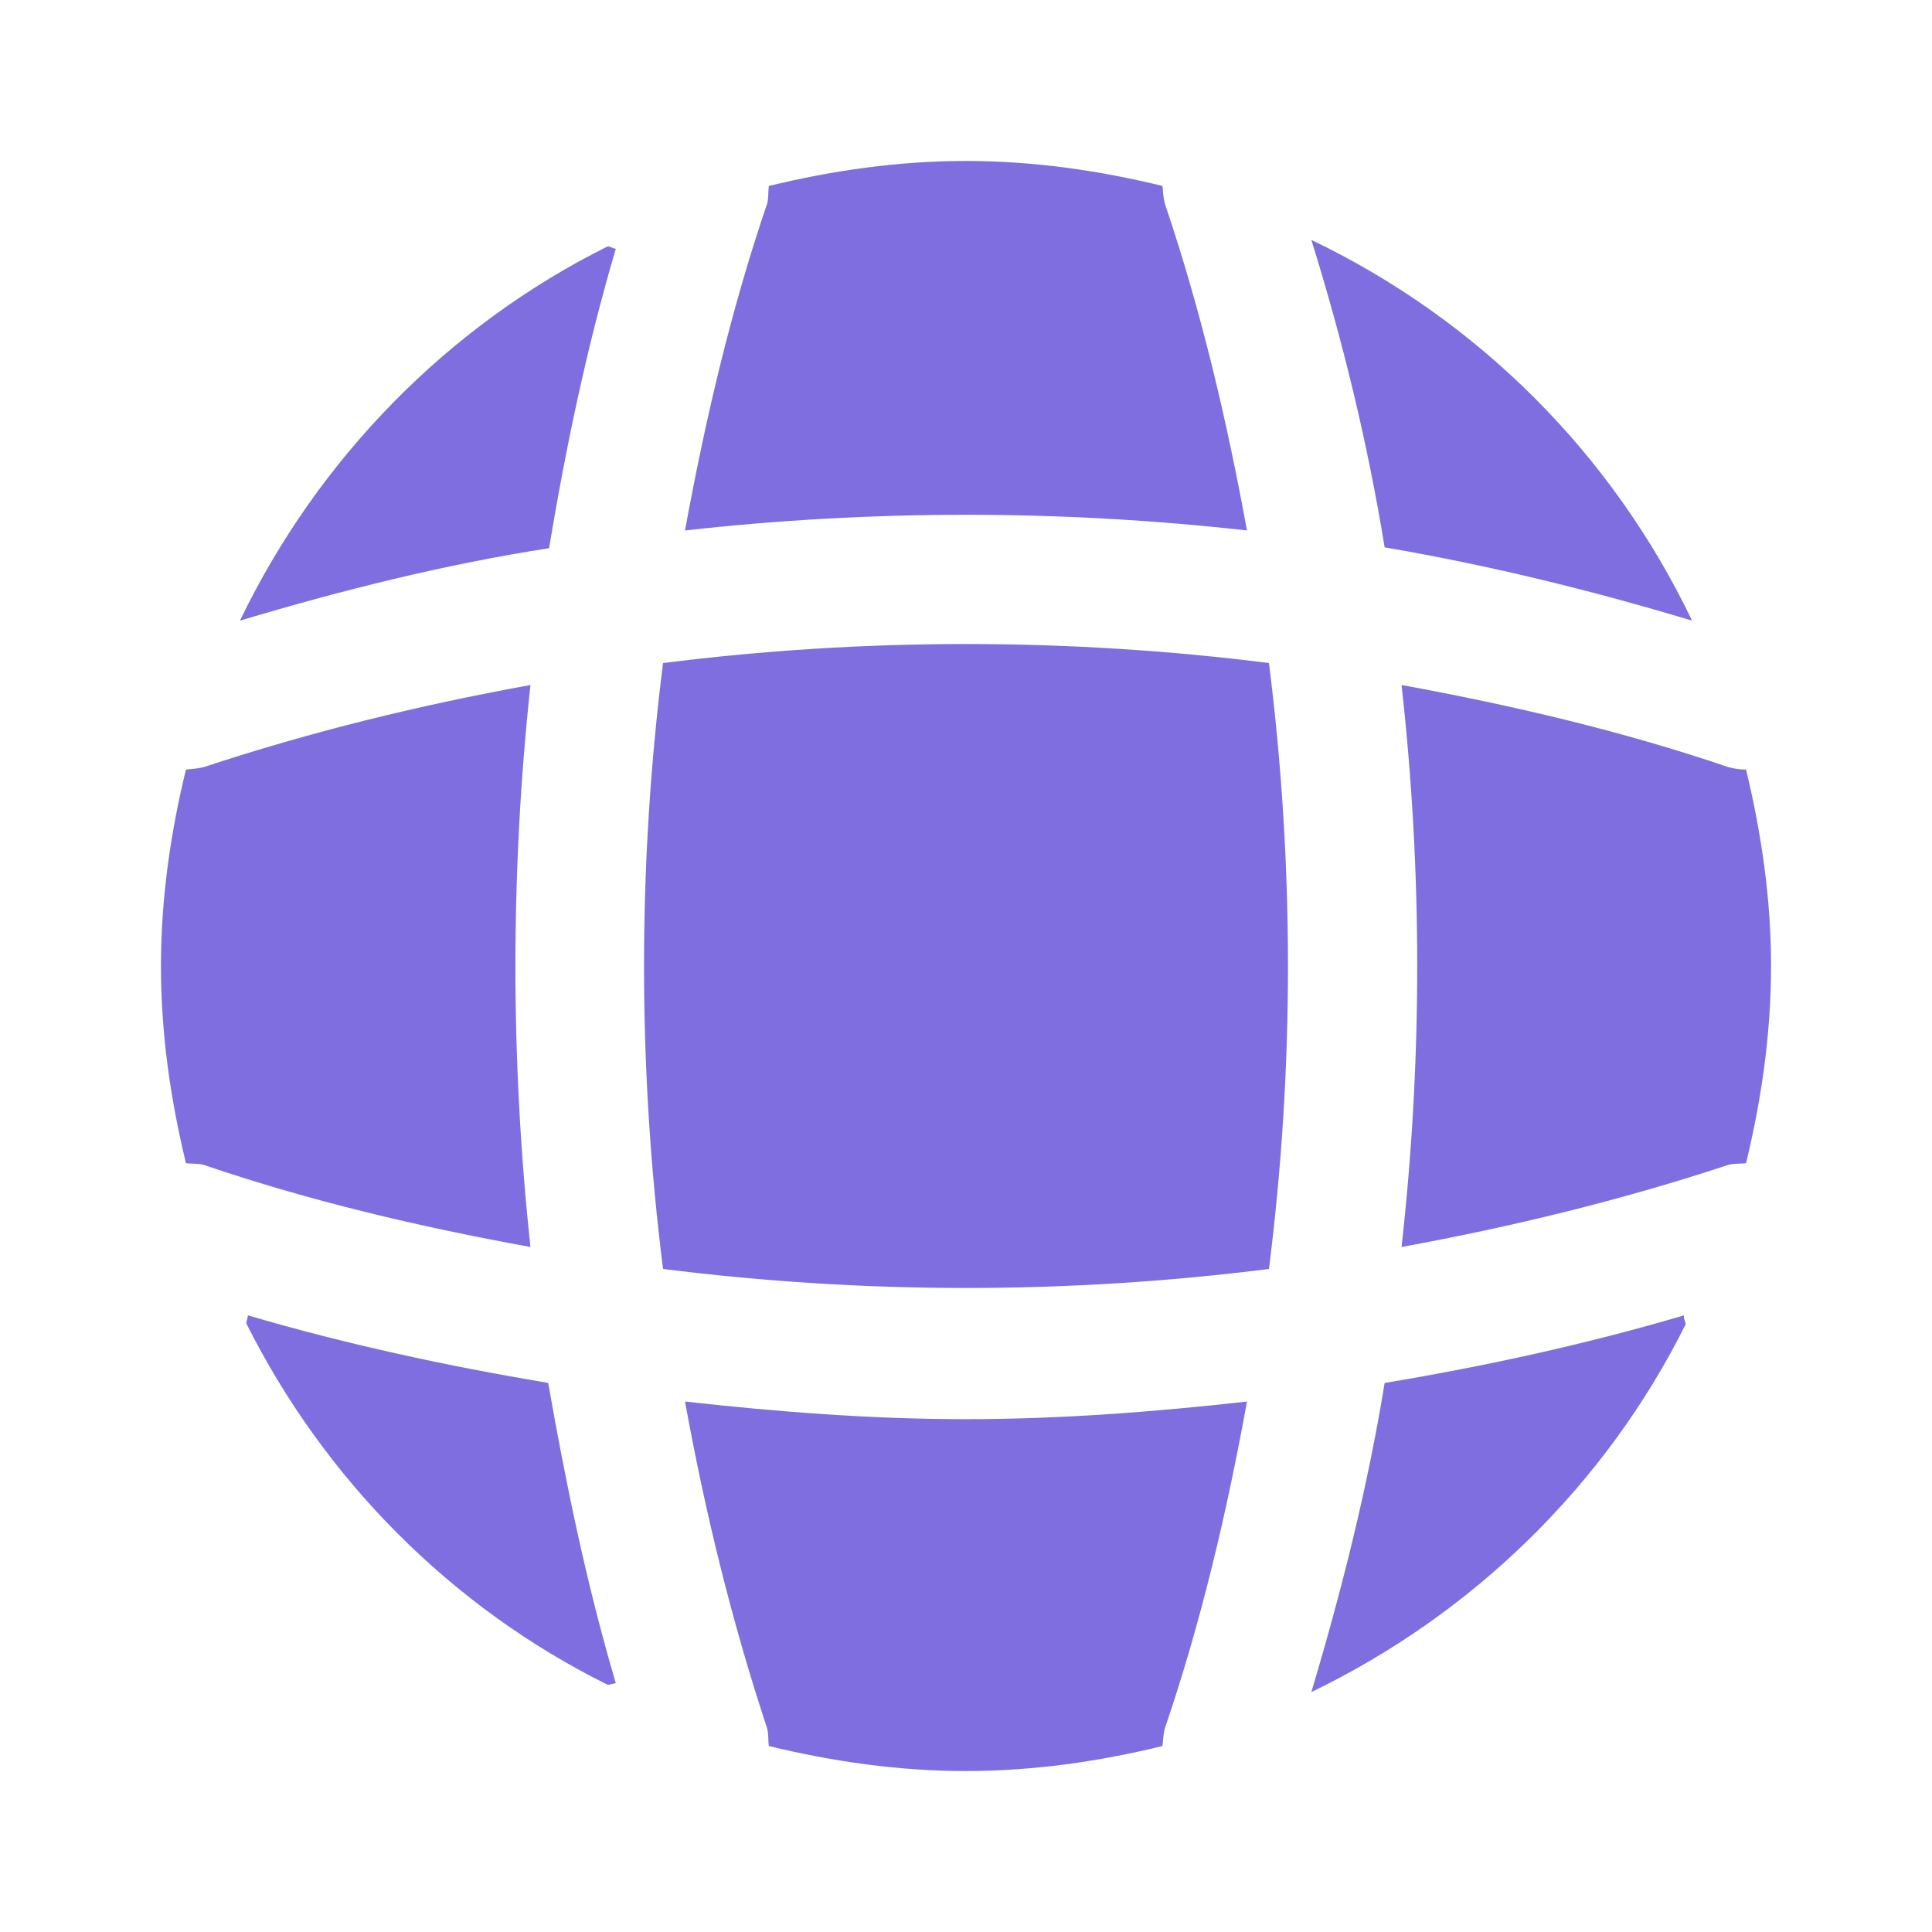
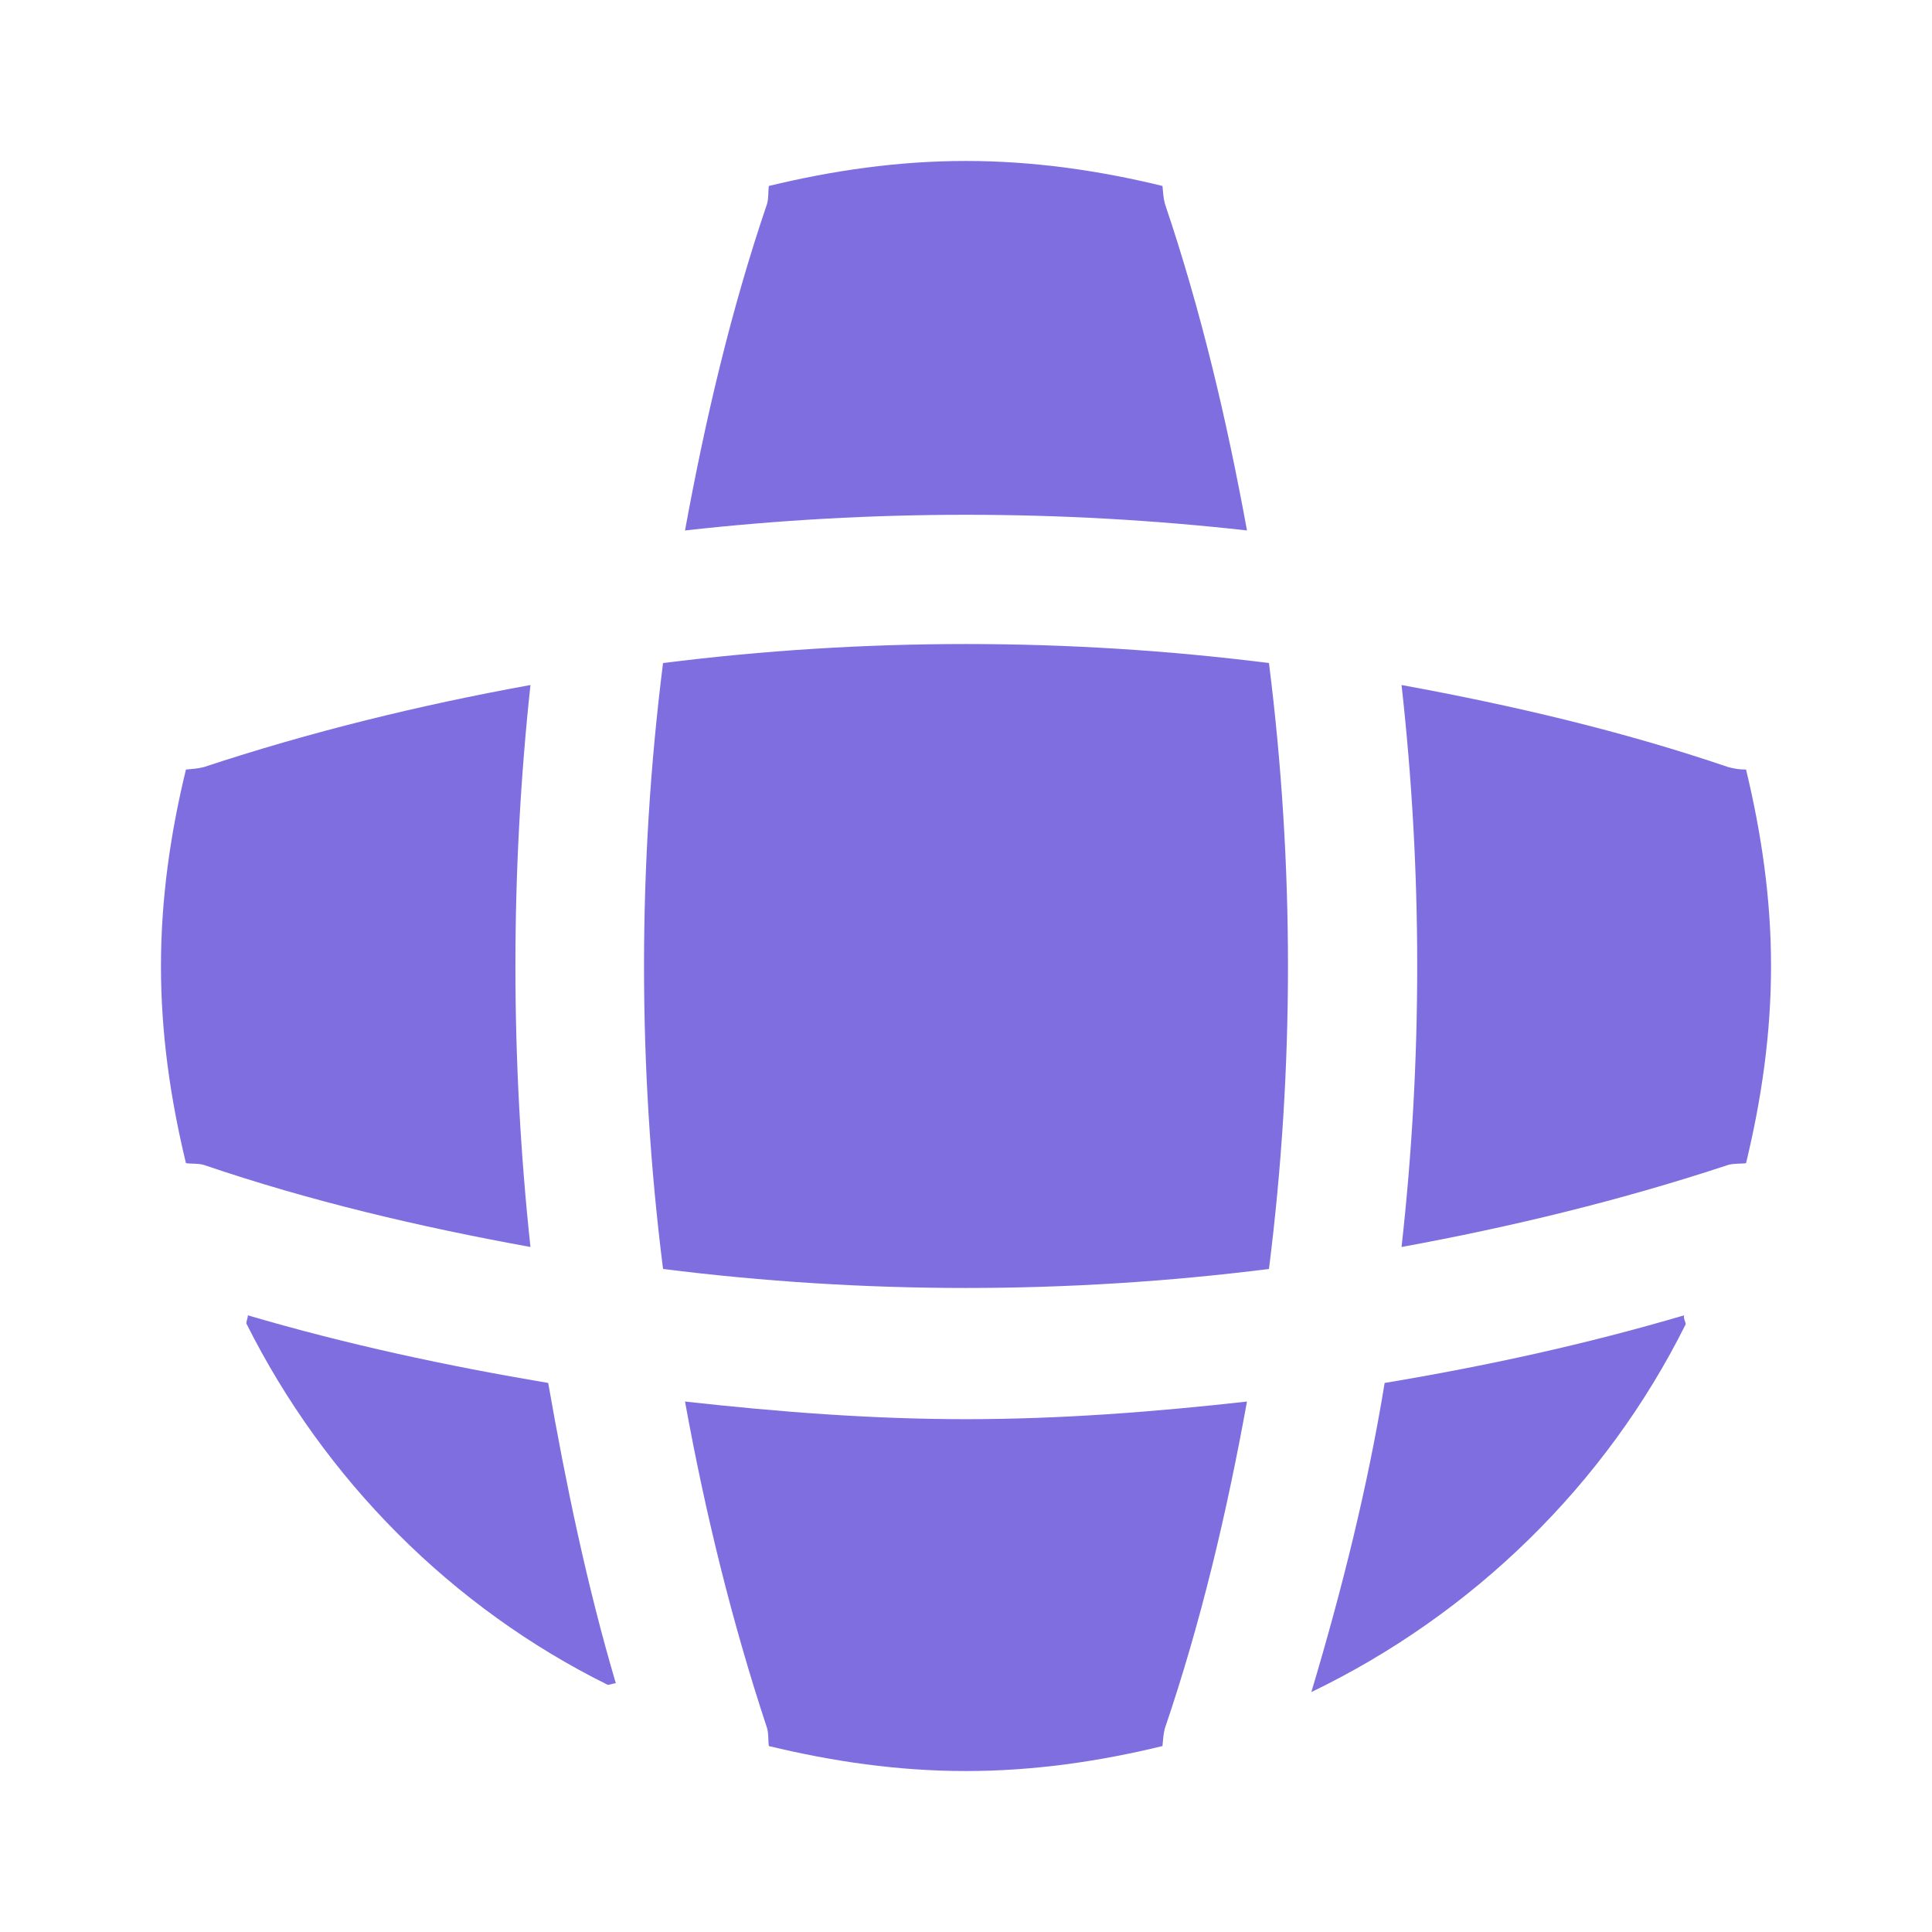
<svg xmlns="http://www.w3.org/2000/svg" width="16" height="16" viewBox="0 0 16 16" fill="none">
  <path d="M5.1 13.94C5.08 13.94 5.053 13.953 5.033 13.953C3.74 13.313 2.687 12.253 2.04 10.96C2.04 10.94 2.053 10.913 2.053 10.893C2.867 11.133 3.707 11.313 4.54 11.453C4.687 12.293 4.86 13.127 5.1 13.94Z" fill="#7E6EE0" />
  <path d="M13.96 10.967C13.3 12.293 12.2 13.367 10.86 14.013C11.113 13.167 11.327 12.313 11.467 11.453C12.307 11.313 13.133 11.133 13.947 10.893C13.94 10.92 13.96 10.947 13.96 10.967Z" fill="#7E6EE0" />
-   <path d="M14.013 5.14C13.173 4.887 12.327 4.68 11.467 4.533C11.327 3.673 11.12 2.82 10.86 1.987C12.24 2.647 13.353 3.76 14.013 5.14Z" fill="#7E6EE0" />
-   <path d="M5.1 2.06C4.86 2.873 4.687 3.7 4.547 4.54C3.687 4.673 2.833 4.887 1.987 5.14C2.633 3.8 3.707 2.7 5.033 2.04C5.053 2.04 5.08 2.06 5.1 2.06Z" fill="#7E6EE0" />
  <path d="M10.327 4.393C8.78 4.22 7.22 4.22 5.673 4.393C5.84 3.48 6.053 2.567 6.353 1.687C6.367 1.633 6.36 1.593 6.367 1.54C6.893 1.413 7.433 1.333 8 1.333C8.56 1.333 9.107 1.413 9.627 1.54C9.633 1.593 9.633 1.633 9.647 1.687C9.947 2.573 10.16 3.48 10.327 4.393Z" fill="#7E6EE0" />
  <path d="M4.393 10.327C3.473 10.16 2.567 9.947 1.687 9.647C1.633 9.633 1.593 9.64 1.54 9.633C1.413 9.107 1.333 8.567 1.333 8C1.333 7.44 1.413 6.893 1.54 6.373C1.593 6.367 1.633 6.367 1.687 6.353C2.573 6.06 3.473 5.84 4.393 5.673C4.227 7.22 4.227 8.78 4.393 10.327Z" fill="#7E6EE0" />
  <path d="M14.667 8C14.667 8.567 14.587 9.107 14.46 9.633C14.407 9.64 14.367 9.633 14.313 9.647C13.427 9.94 12.52 10.16 11.607 10.327C11.78 8.78 11.78 7.22 11.607 5.673C12.52 5.84 13.433 6.053 14.313 6.353C14.367 6.367 14.407 6.373 14.46 6.373C14.587 6.9 14.667 7.44 14.667 8Z" fill="#7E6EE0" />
  <path d="M10.327 11.607C10.16 12.527 9.947 13.433 9.647 14.313C9.633 14.367 9.633 14.407 9.627 14.46C9.107 14.587 8.56 14.667 8 14.667C7.433 14.667 6.893 14.587 6.367 14.46C6.36 14.407 6.367 14.367 6.353 14.313C6.06 13.427 5.84 12.527 5.673 11.607C6.447 11.693 7.22 11.753 8 11.753C8.78 11.753 9.56 11.693 10.327 11.607Z" fill="#7E6EE0" />
  <path d="M10.509 10.509C8.841 10.719 7.159 10.719 5.491 10.509C5.281 8.842 5.281 7.159 5.491 5.491C7.159 5.281 8.841 5.281 10.509 5.491C10.719 7.159 10.719 8.842 10.509 10.509Z" fill="#7E6EE0" />
</svg>